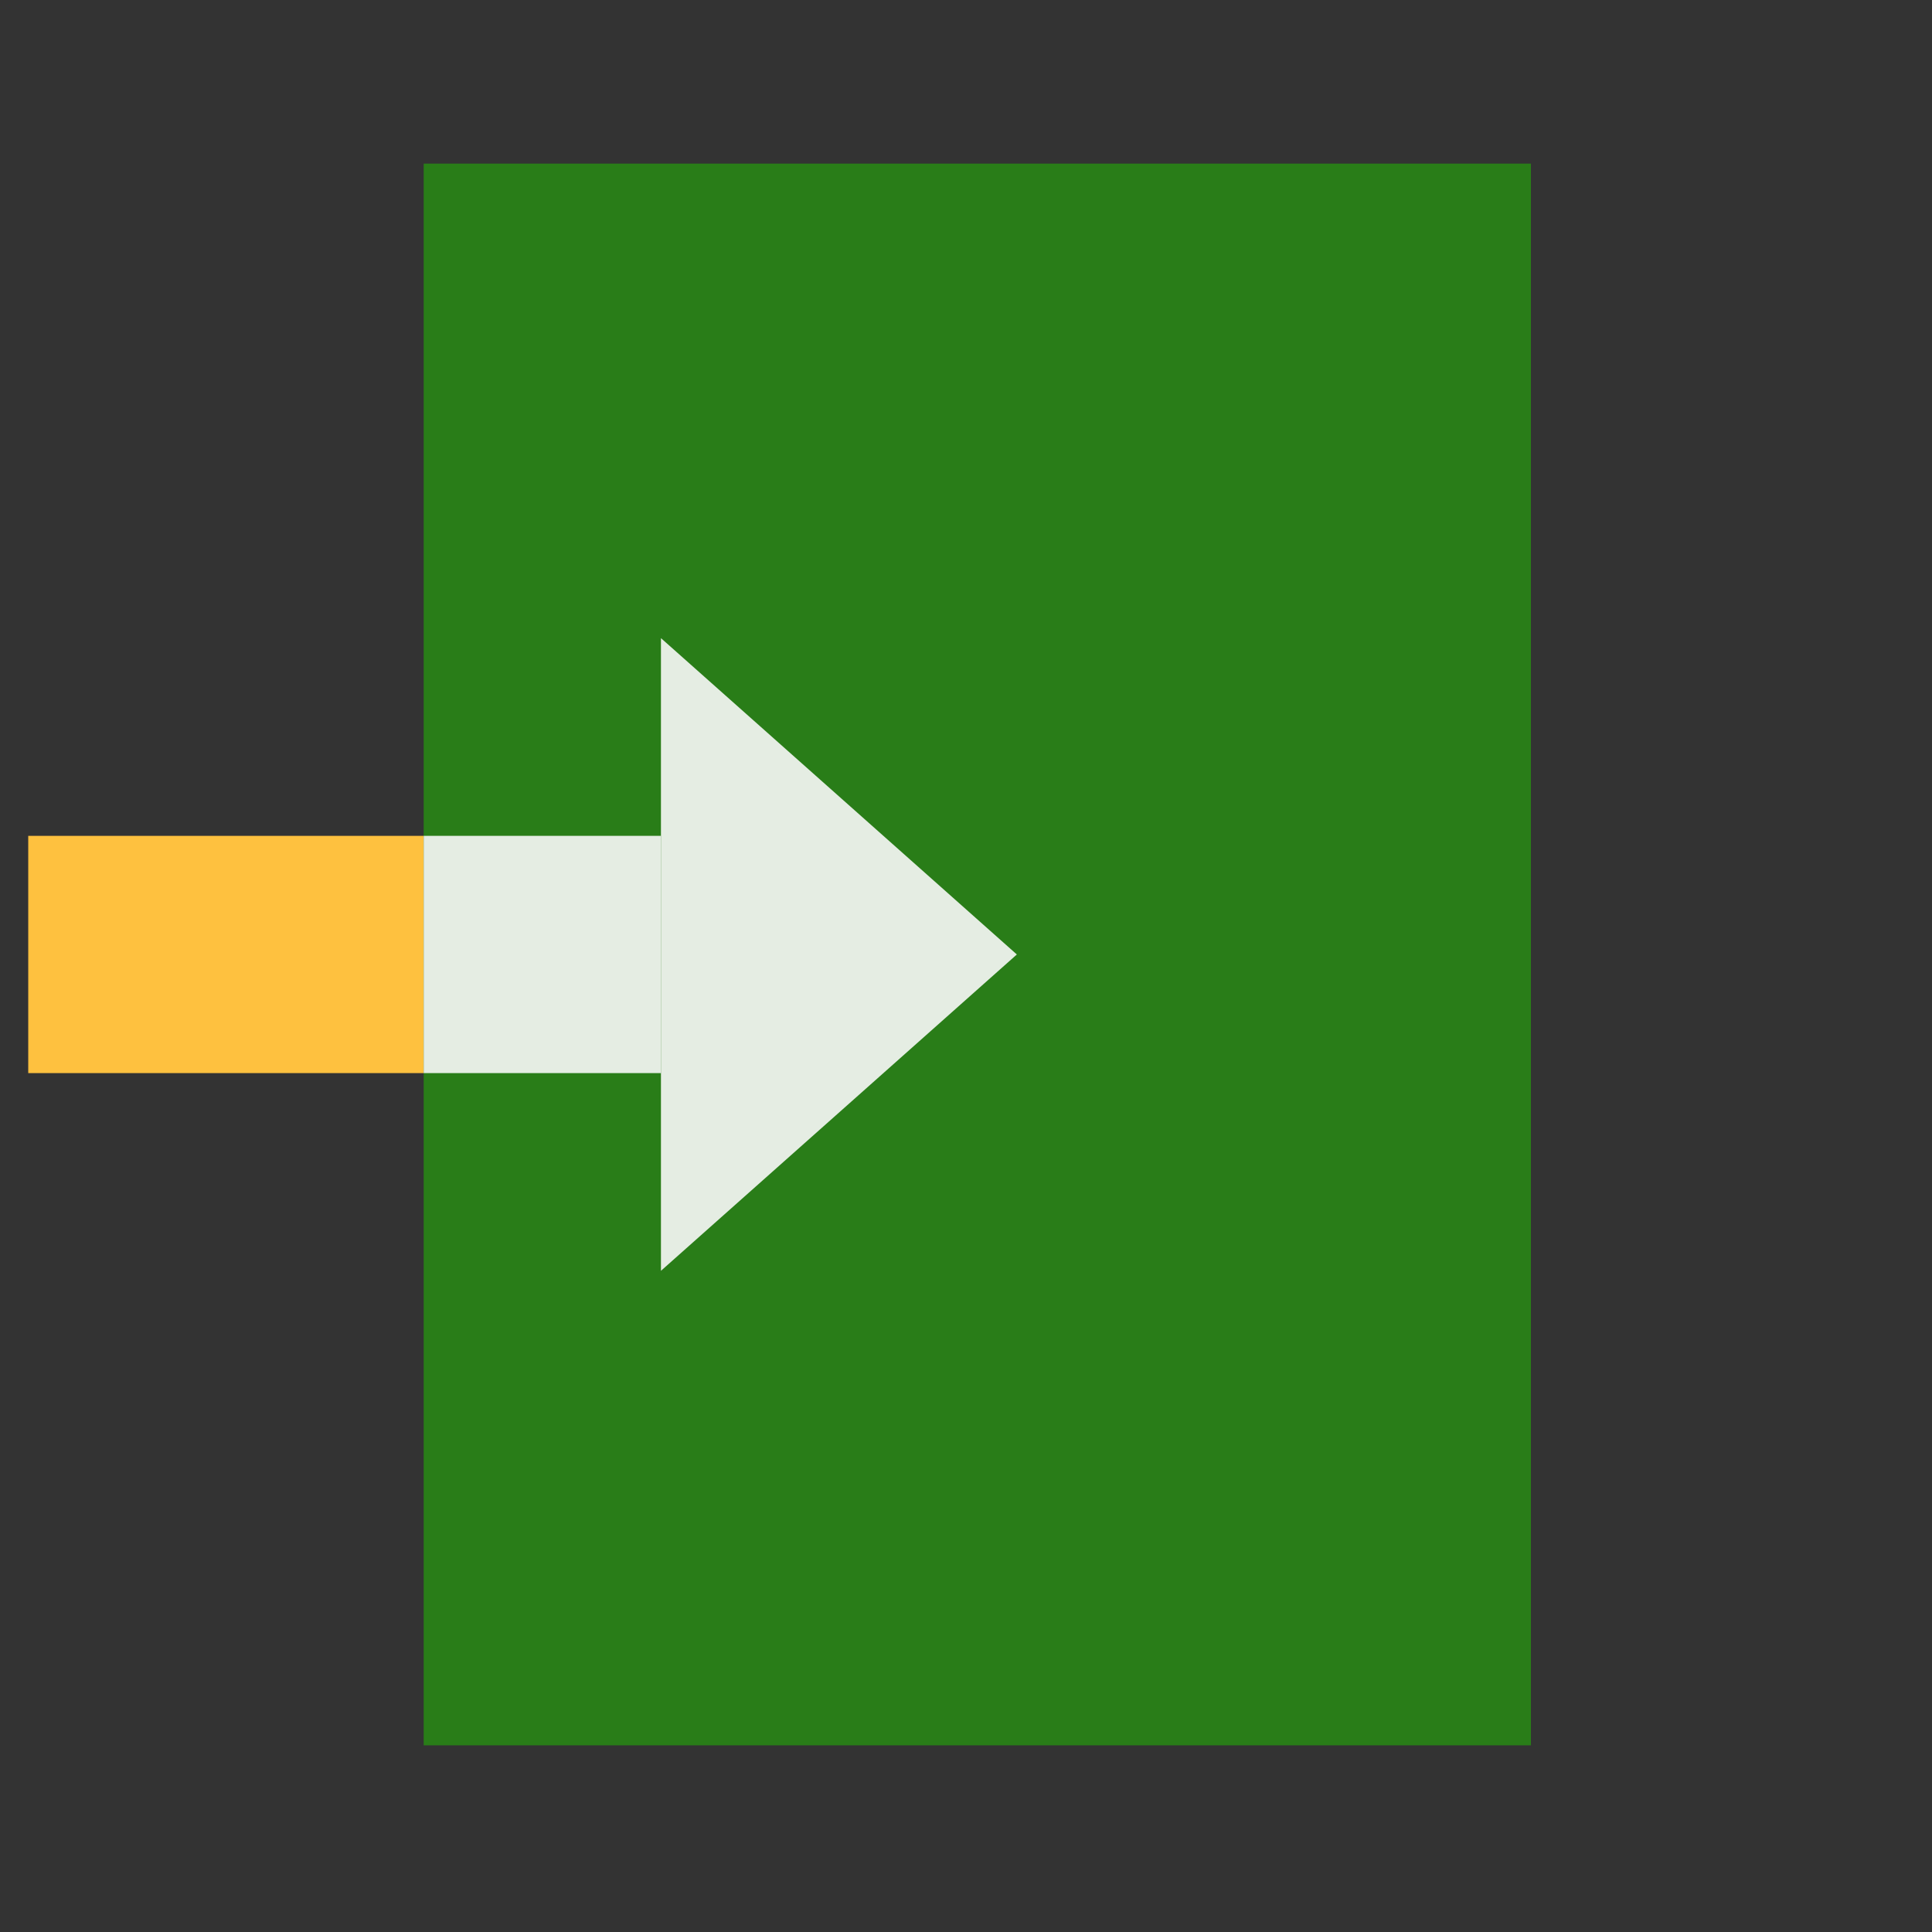
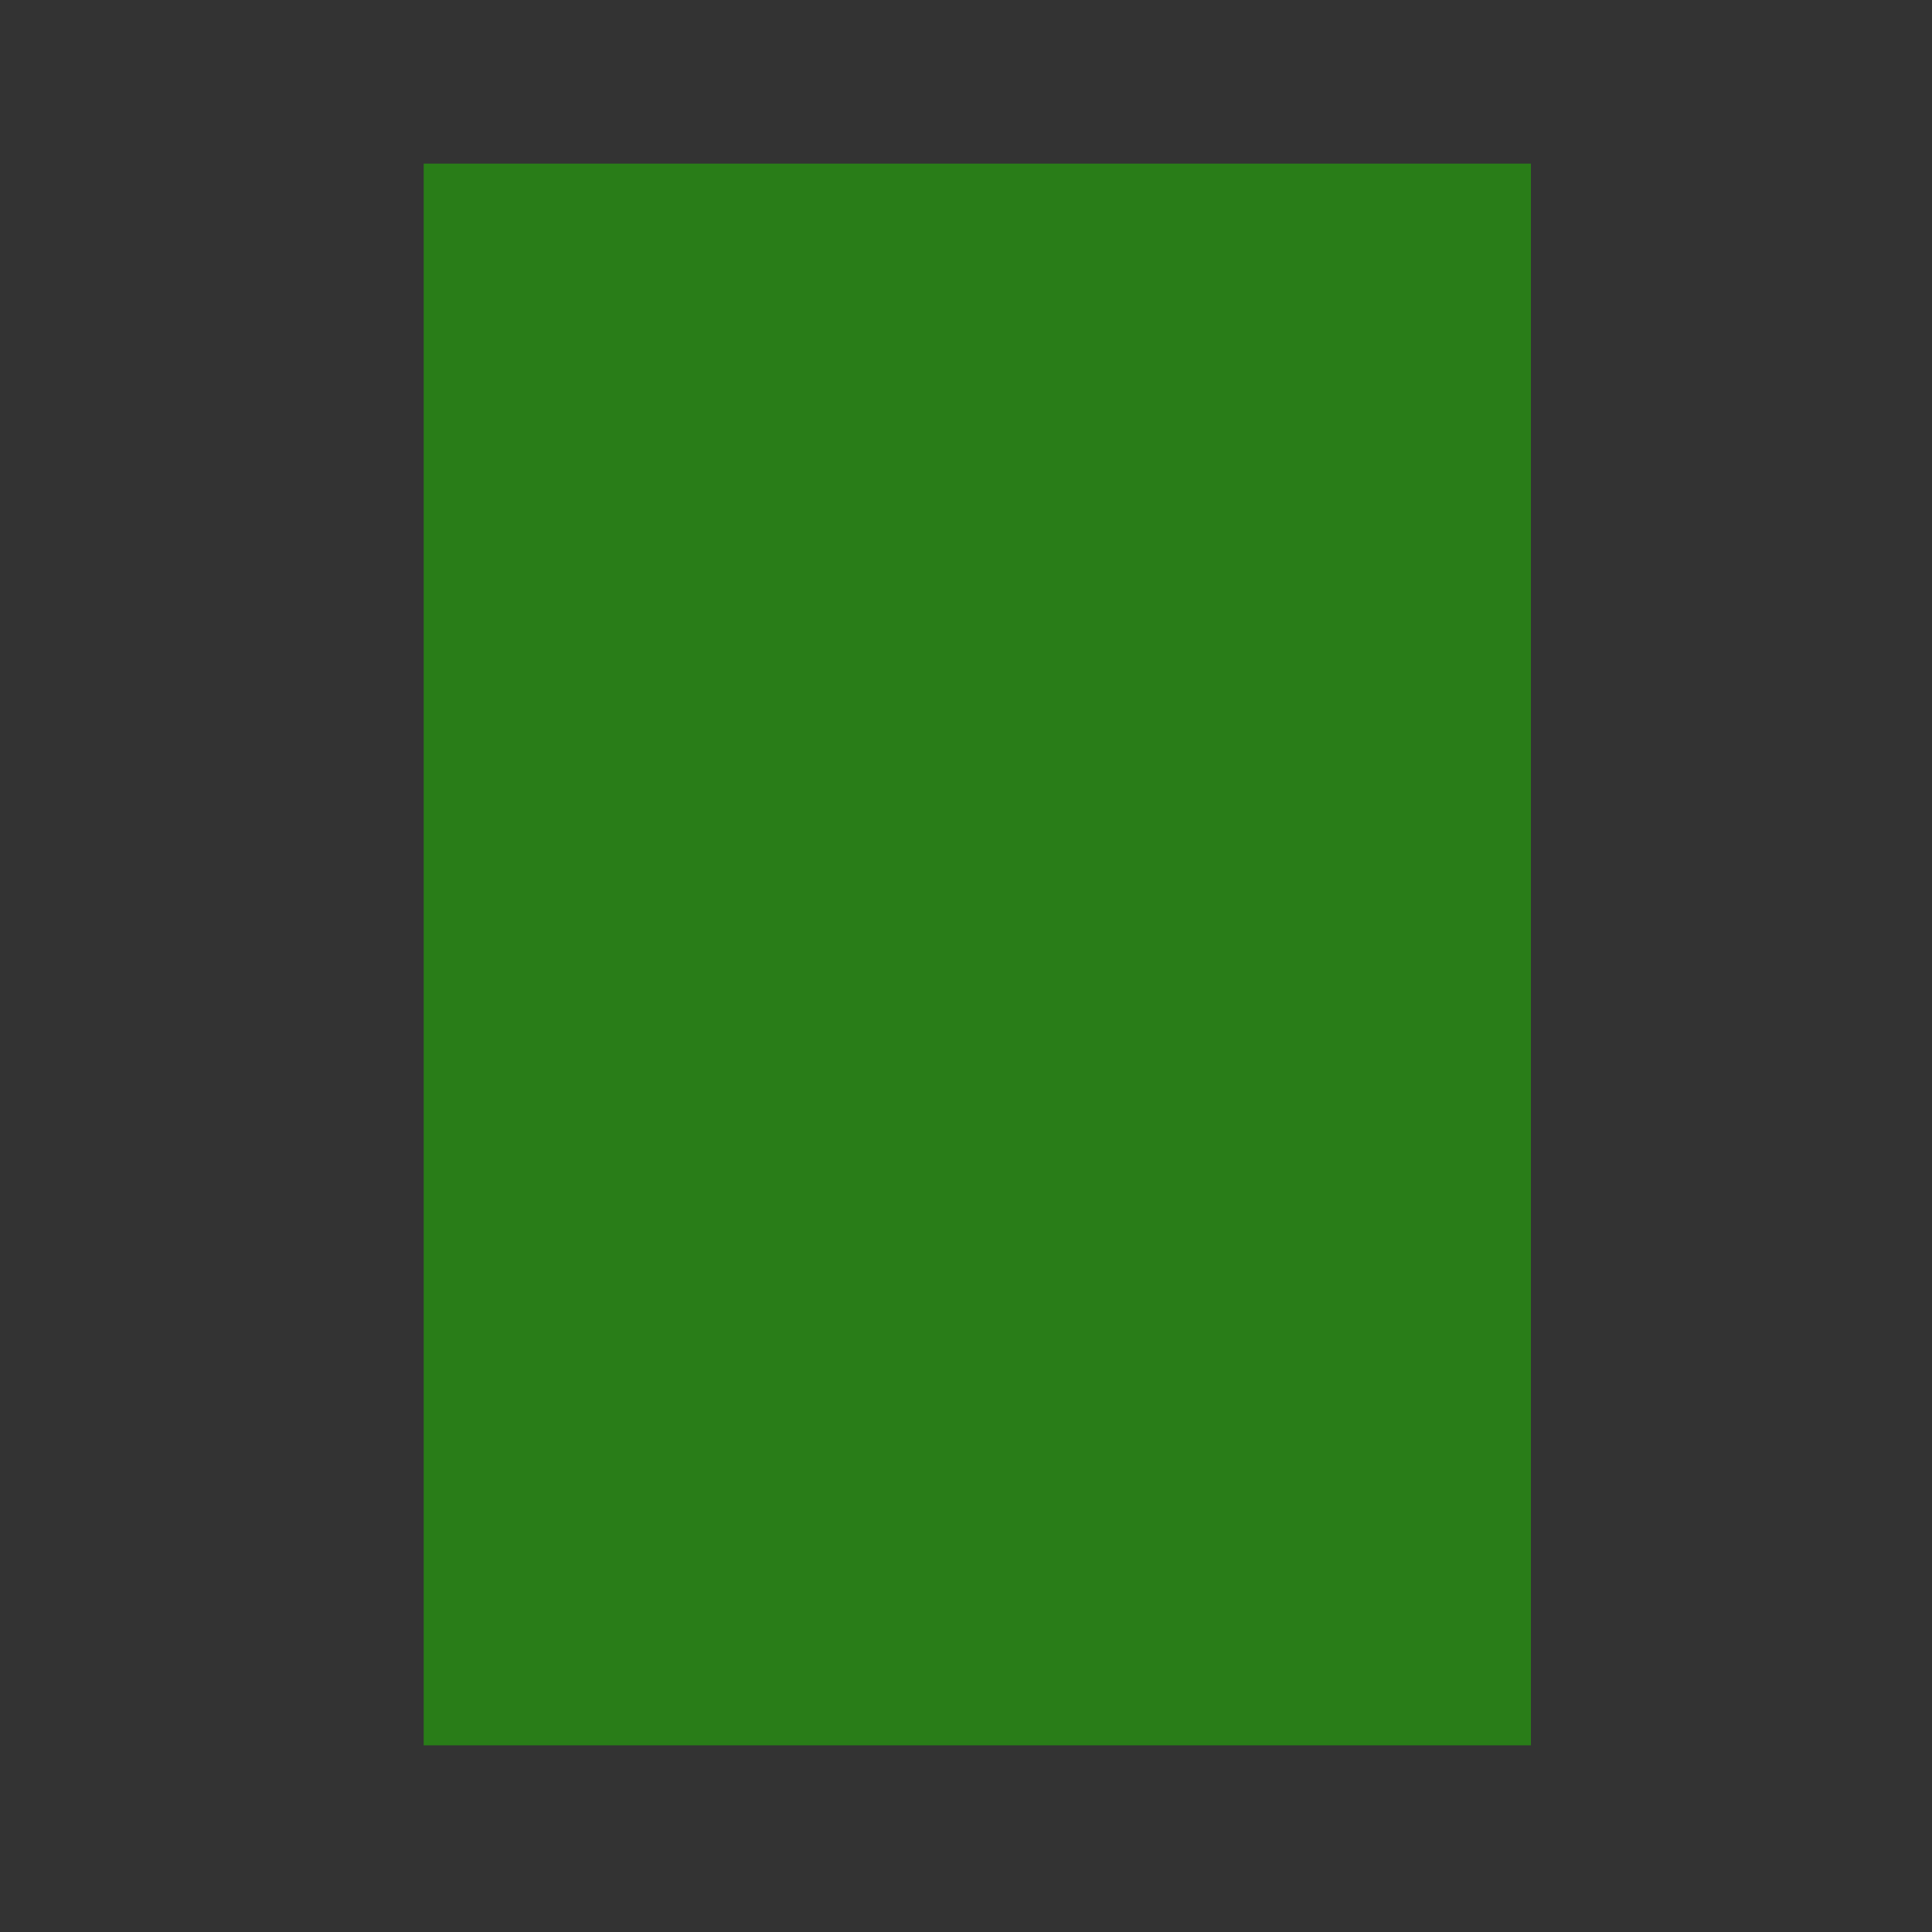
<svg xmlns="http://www.w3.org/2000/svg" width="57" height="57" viewBox="0 0 57 57" fill="none">
  <rect x="0" y="0" width="57" height="57" fill="#333333" stroke="none" />
  <g clip-path="url(#clip0_66_12684)">
    <path d="M45.167 4.827H12.5V51.493H45.167V4.827Z" fill="#297D18" />
-     <path d="M12.5 24.66H0.833V31.66H12.5V24.66Z" fill="#FEC13F" />
-     <path d="M19.5 24.66H12.5V31.66H19.5V24.66Z" fill="#E5EDE3" />
-     <path d="M30 28.16L19.5 18.827V37.493L30 28.16Z" fill="#E5EDE3" />
  </g>
  <defs>
    <clipPath id="clip0_66_12684">
      <rect width="56" height="56" fill="white" transform="translate(0.833 0.16)" />
    </clipPath>
  </defs>
</svg>